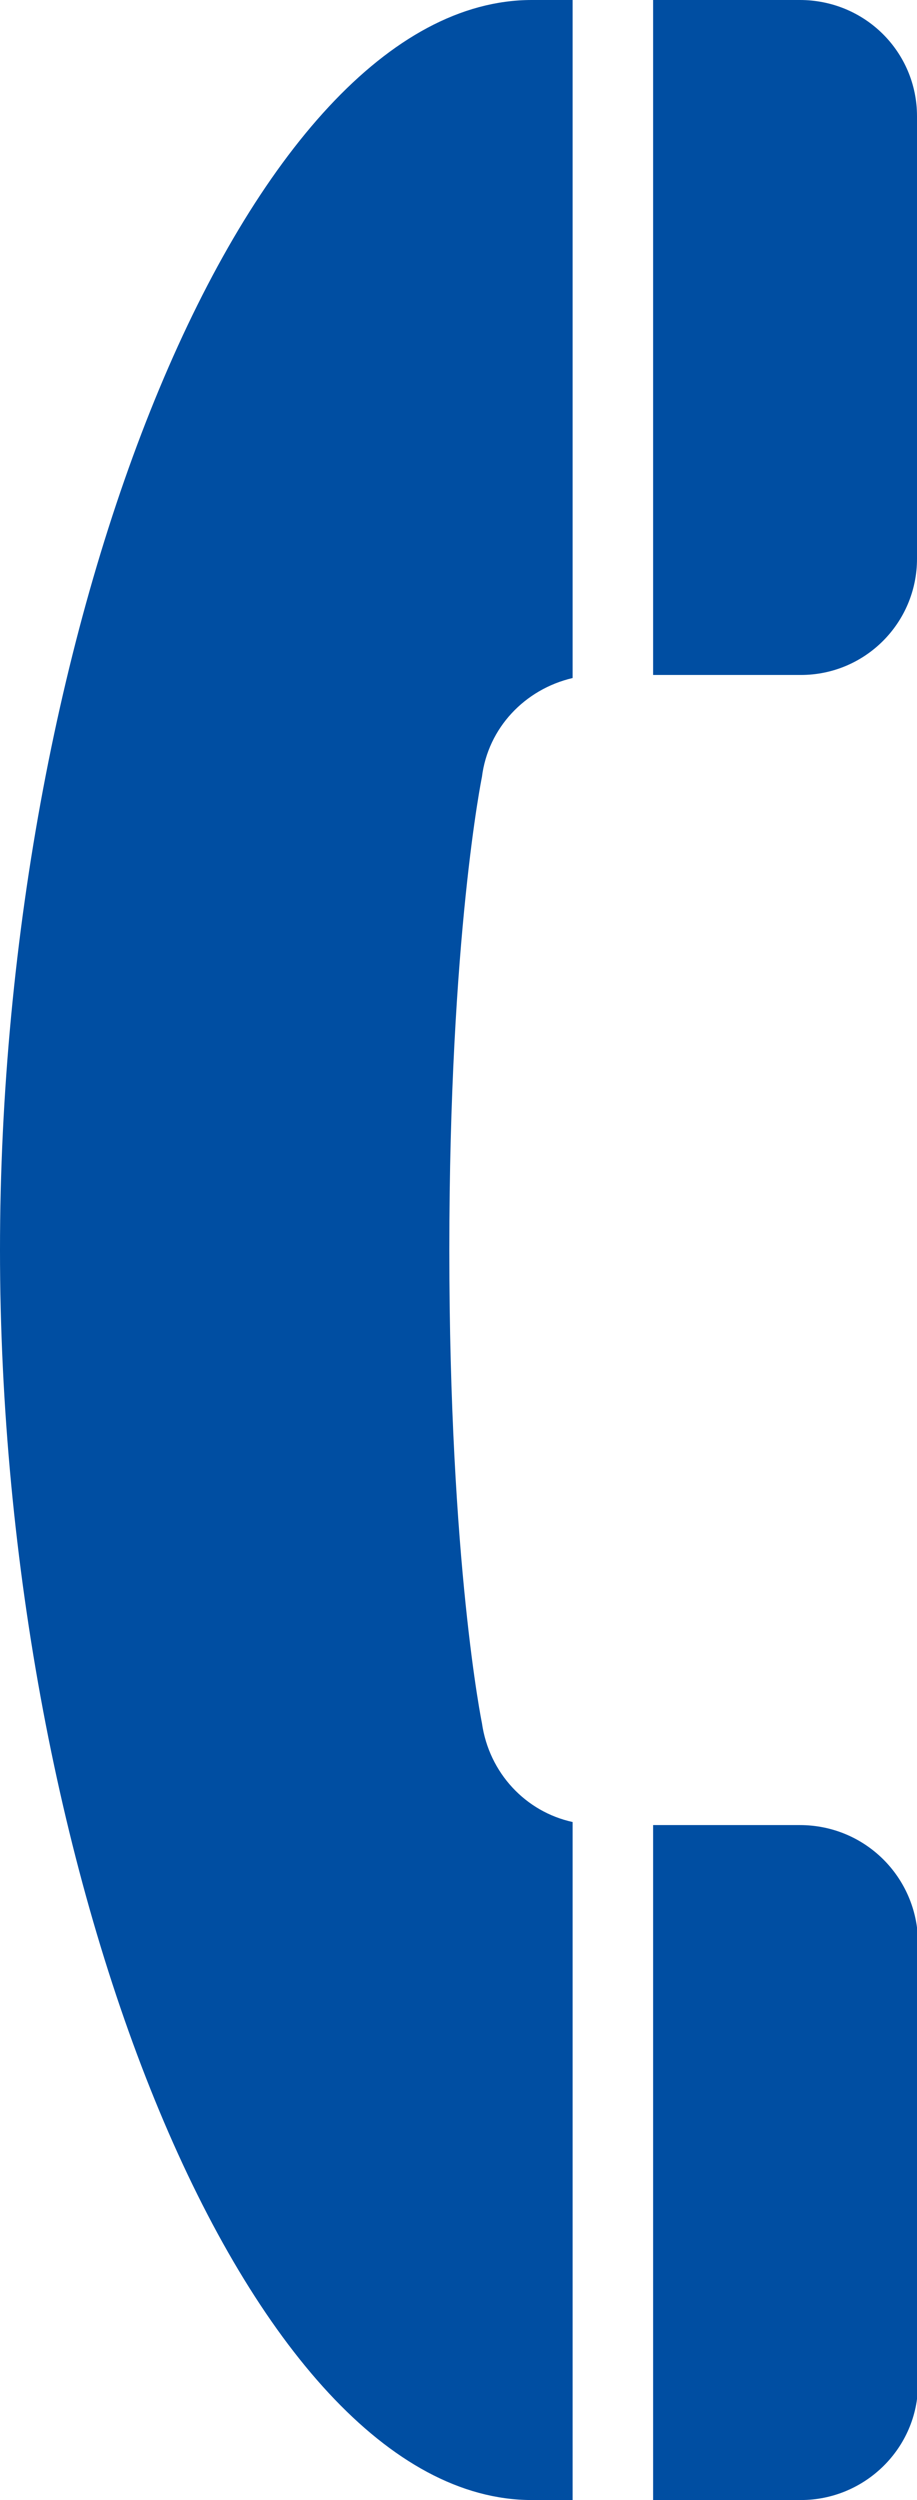
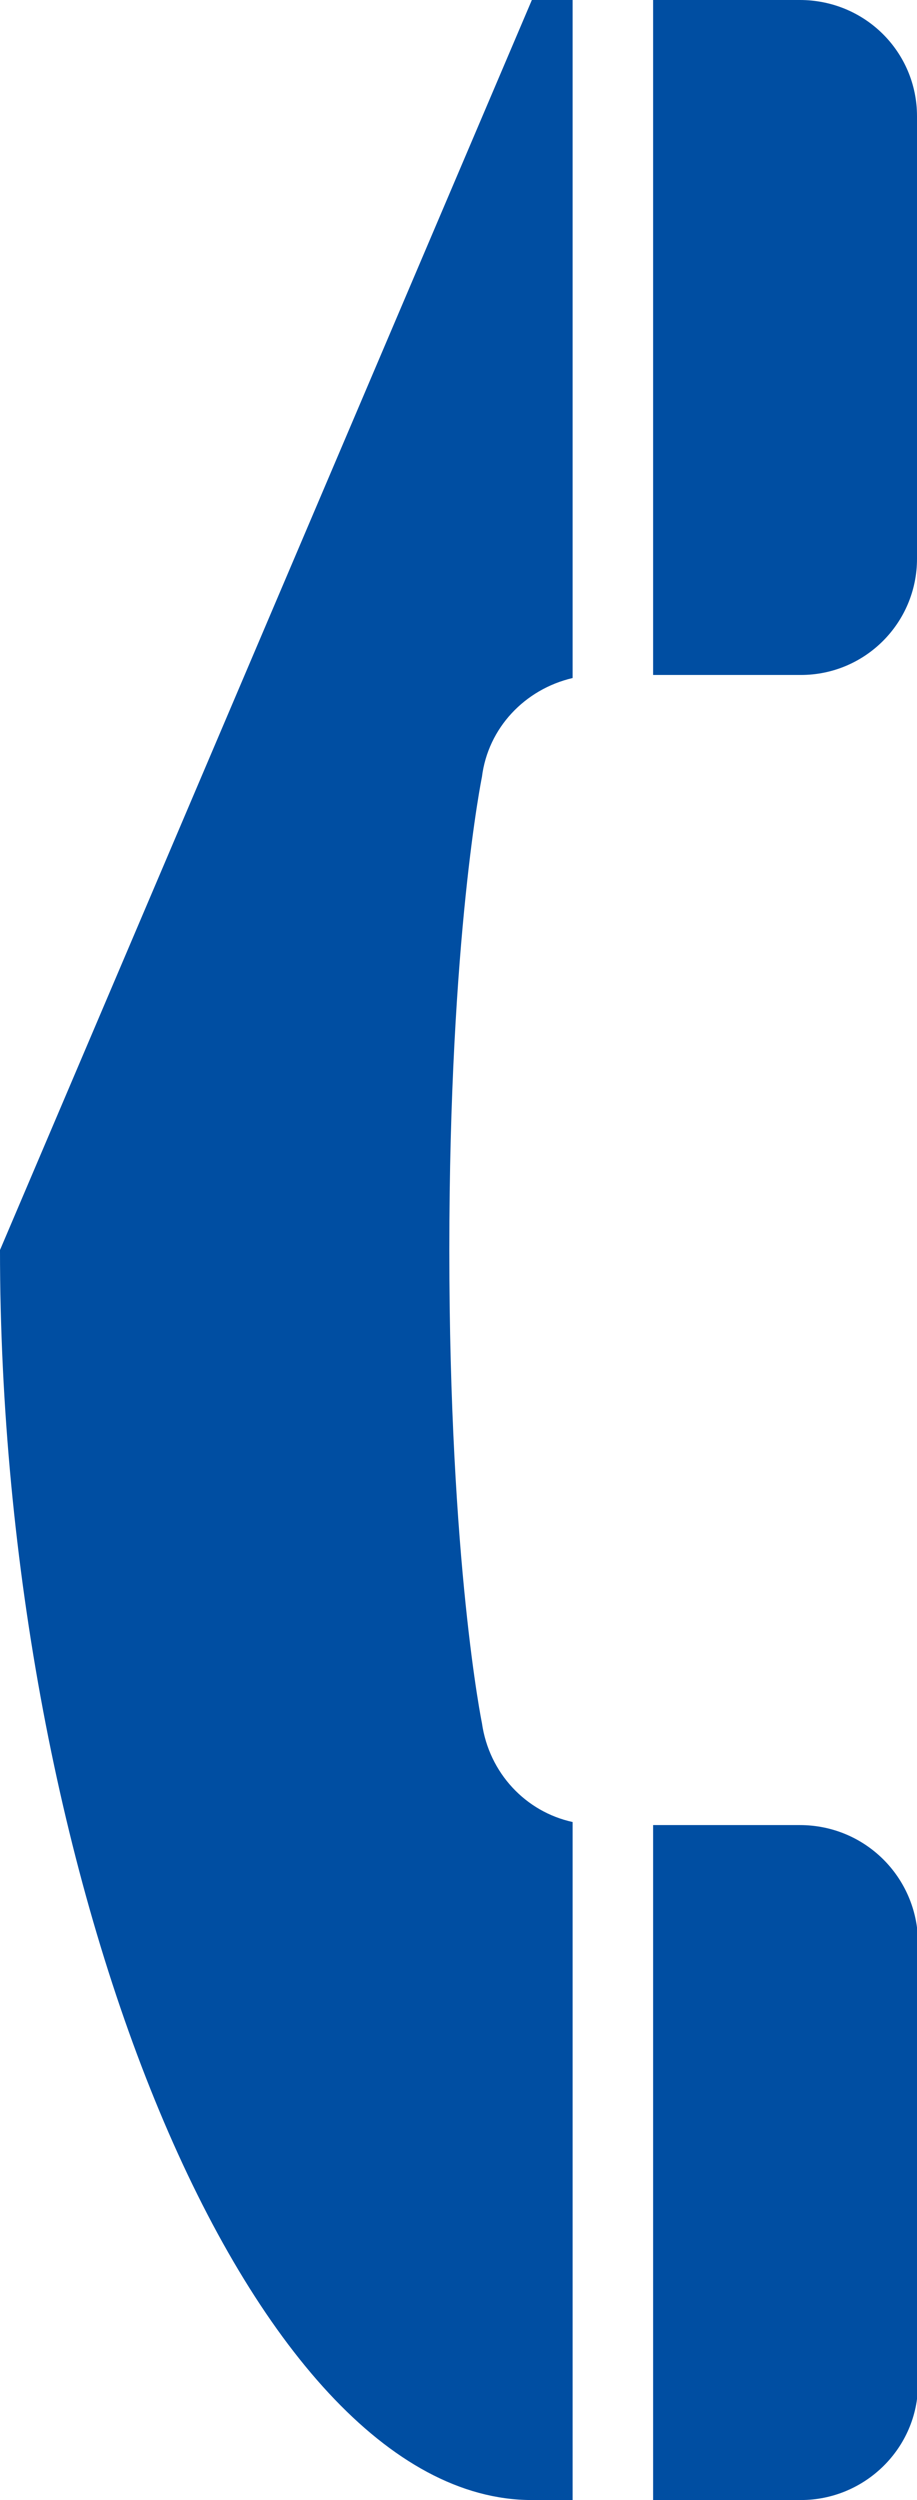
<svg xmlns="http://www.w3.org/2000/svg" version="1.1" id="レイヤー_1" x="0px" y="0px" width="9px" height="24.52px" viewBox="0 0 9 24.52" style="enable-background:new 0 0 9 24.52;" xml:space="preserve">
  <style type="text/css">
	.st0{fill:#004EA2;}
</style>
  <g>
    <g>
-       <path class="st0" d="M7.85,0C7.84,0,7.69,0,6.41,0v6.62h1.45C8.49,6.62,9,6.11,9,5.48V1.14C9,0.51,8.49,0,7.85,0z M0,12.26    c0,6.17,2.43,12.26,5.22,12.26c0.14,0,0.27,0,0.4,0v-6.65c-0.46-0.1-0.82-0.48-0.89-0.97c0,0-0.32-1.56-0.32-4.64    s0.32-4.64,0.32-4.64c0.06-0.48,0.42-0.86,0.89-0.97V0c-0.13,0-0.26,0-0.4,0C2.43,0,0,6.08,0,12.26z M7.85,17.9H6.41v6.62    c1.29,0,1.44,0,1.45,0c0.63,0,1.15-0.51,1.15-1.14v-4.34C9,18.41,8.49,17.9,7.85,17.9z" />
+       <path class="st0" d="M7.85,0C7.84,0,7.69,0,6.41,0v6.62h1.45C8.49,6.62,9,6.11,9,5.48V1.14C9,0.51,8.49,0,7.85,0z M0,12.26    c0,6.17,2.43,12.26,5.22,12.26c0.14,0,0.27,0,0.4,0v-6.65c-0.46-0.1-0.82-0.48-0.89-0.97c0,0-0.32-1.56-0.32-4.64    s0.32-4.64,0.32-4.64c0.06-0.48,0.42-0.86,0.89-0.97V0c-0.13,0-0.26,0-0.4,0z M7.85,17.9H6.41v6.62    c1.29,0,1.44,0,1.45,0c0.63,0,1.15-0.51,1.15-1.14v-4.34C9,18.41,8.49,17.9,7.85,17.9z" />
    </g>
  </g>
</svg>